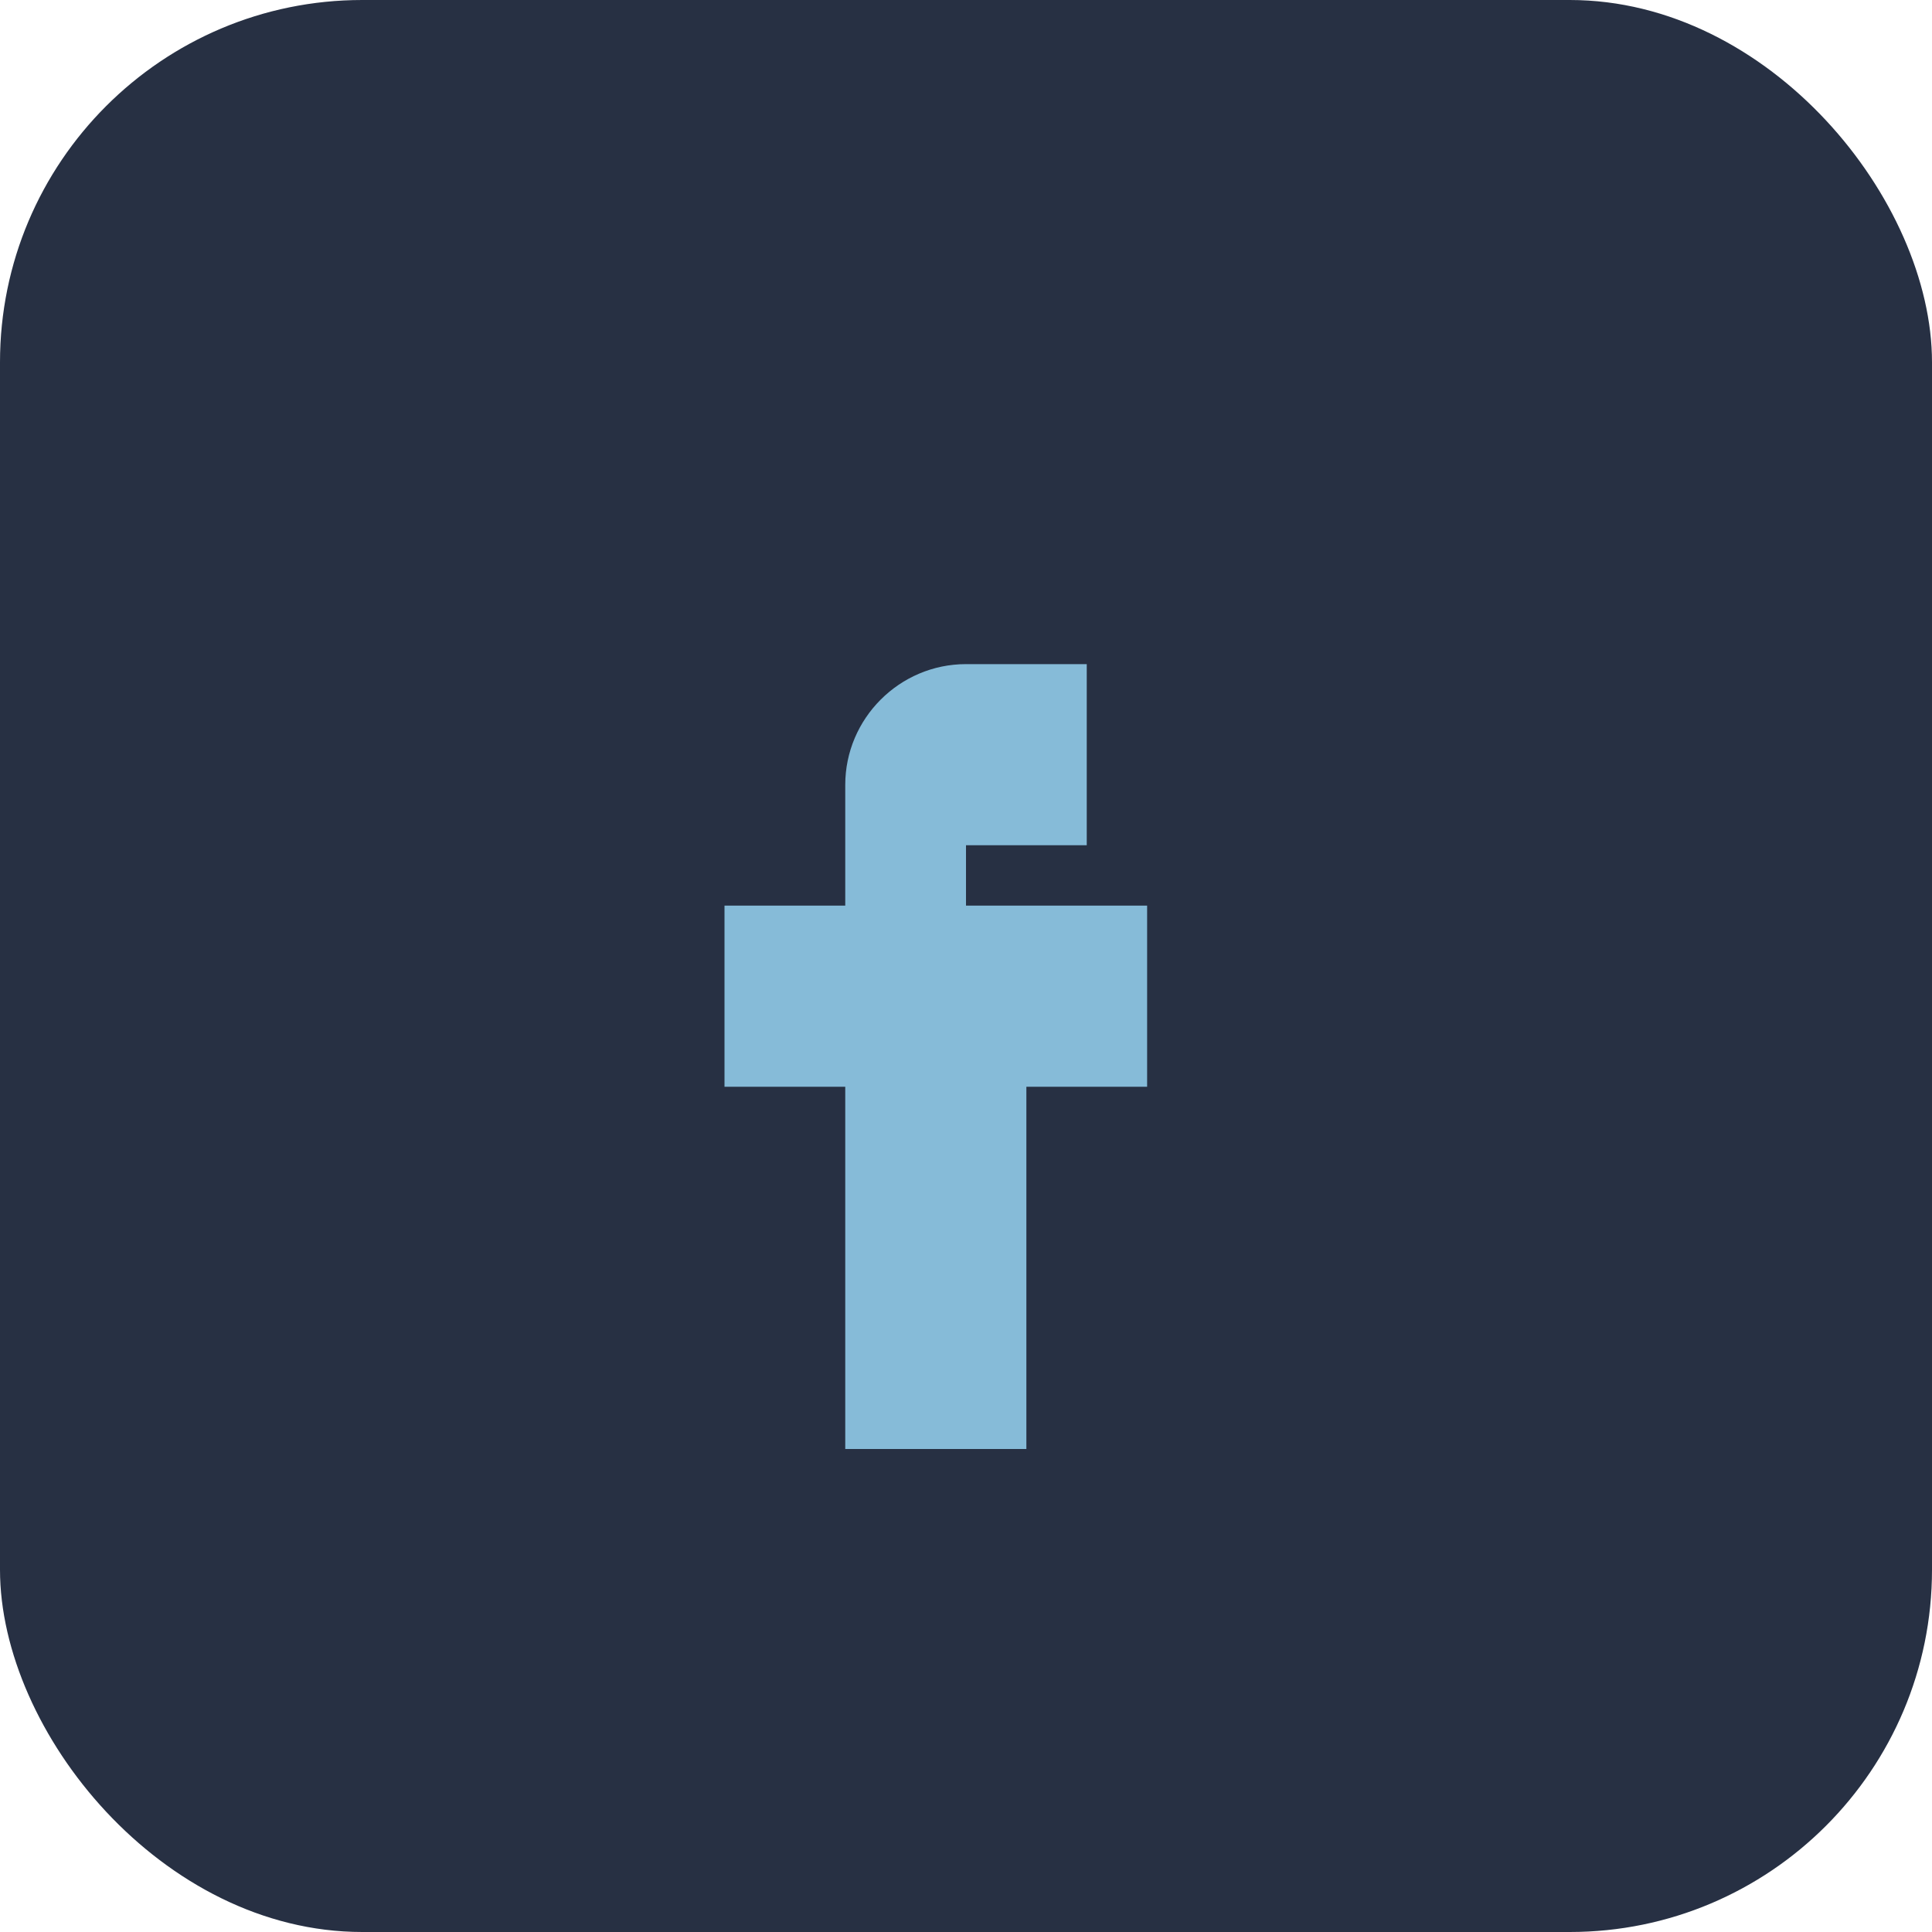
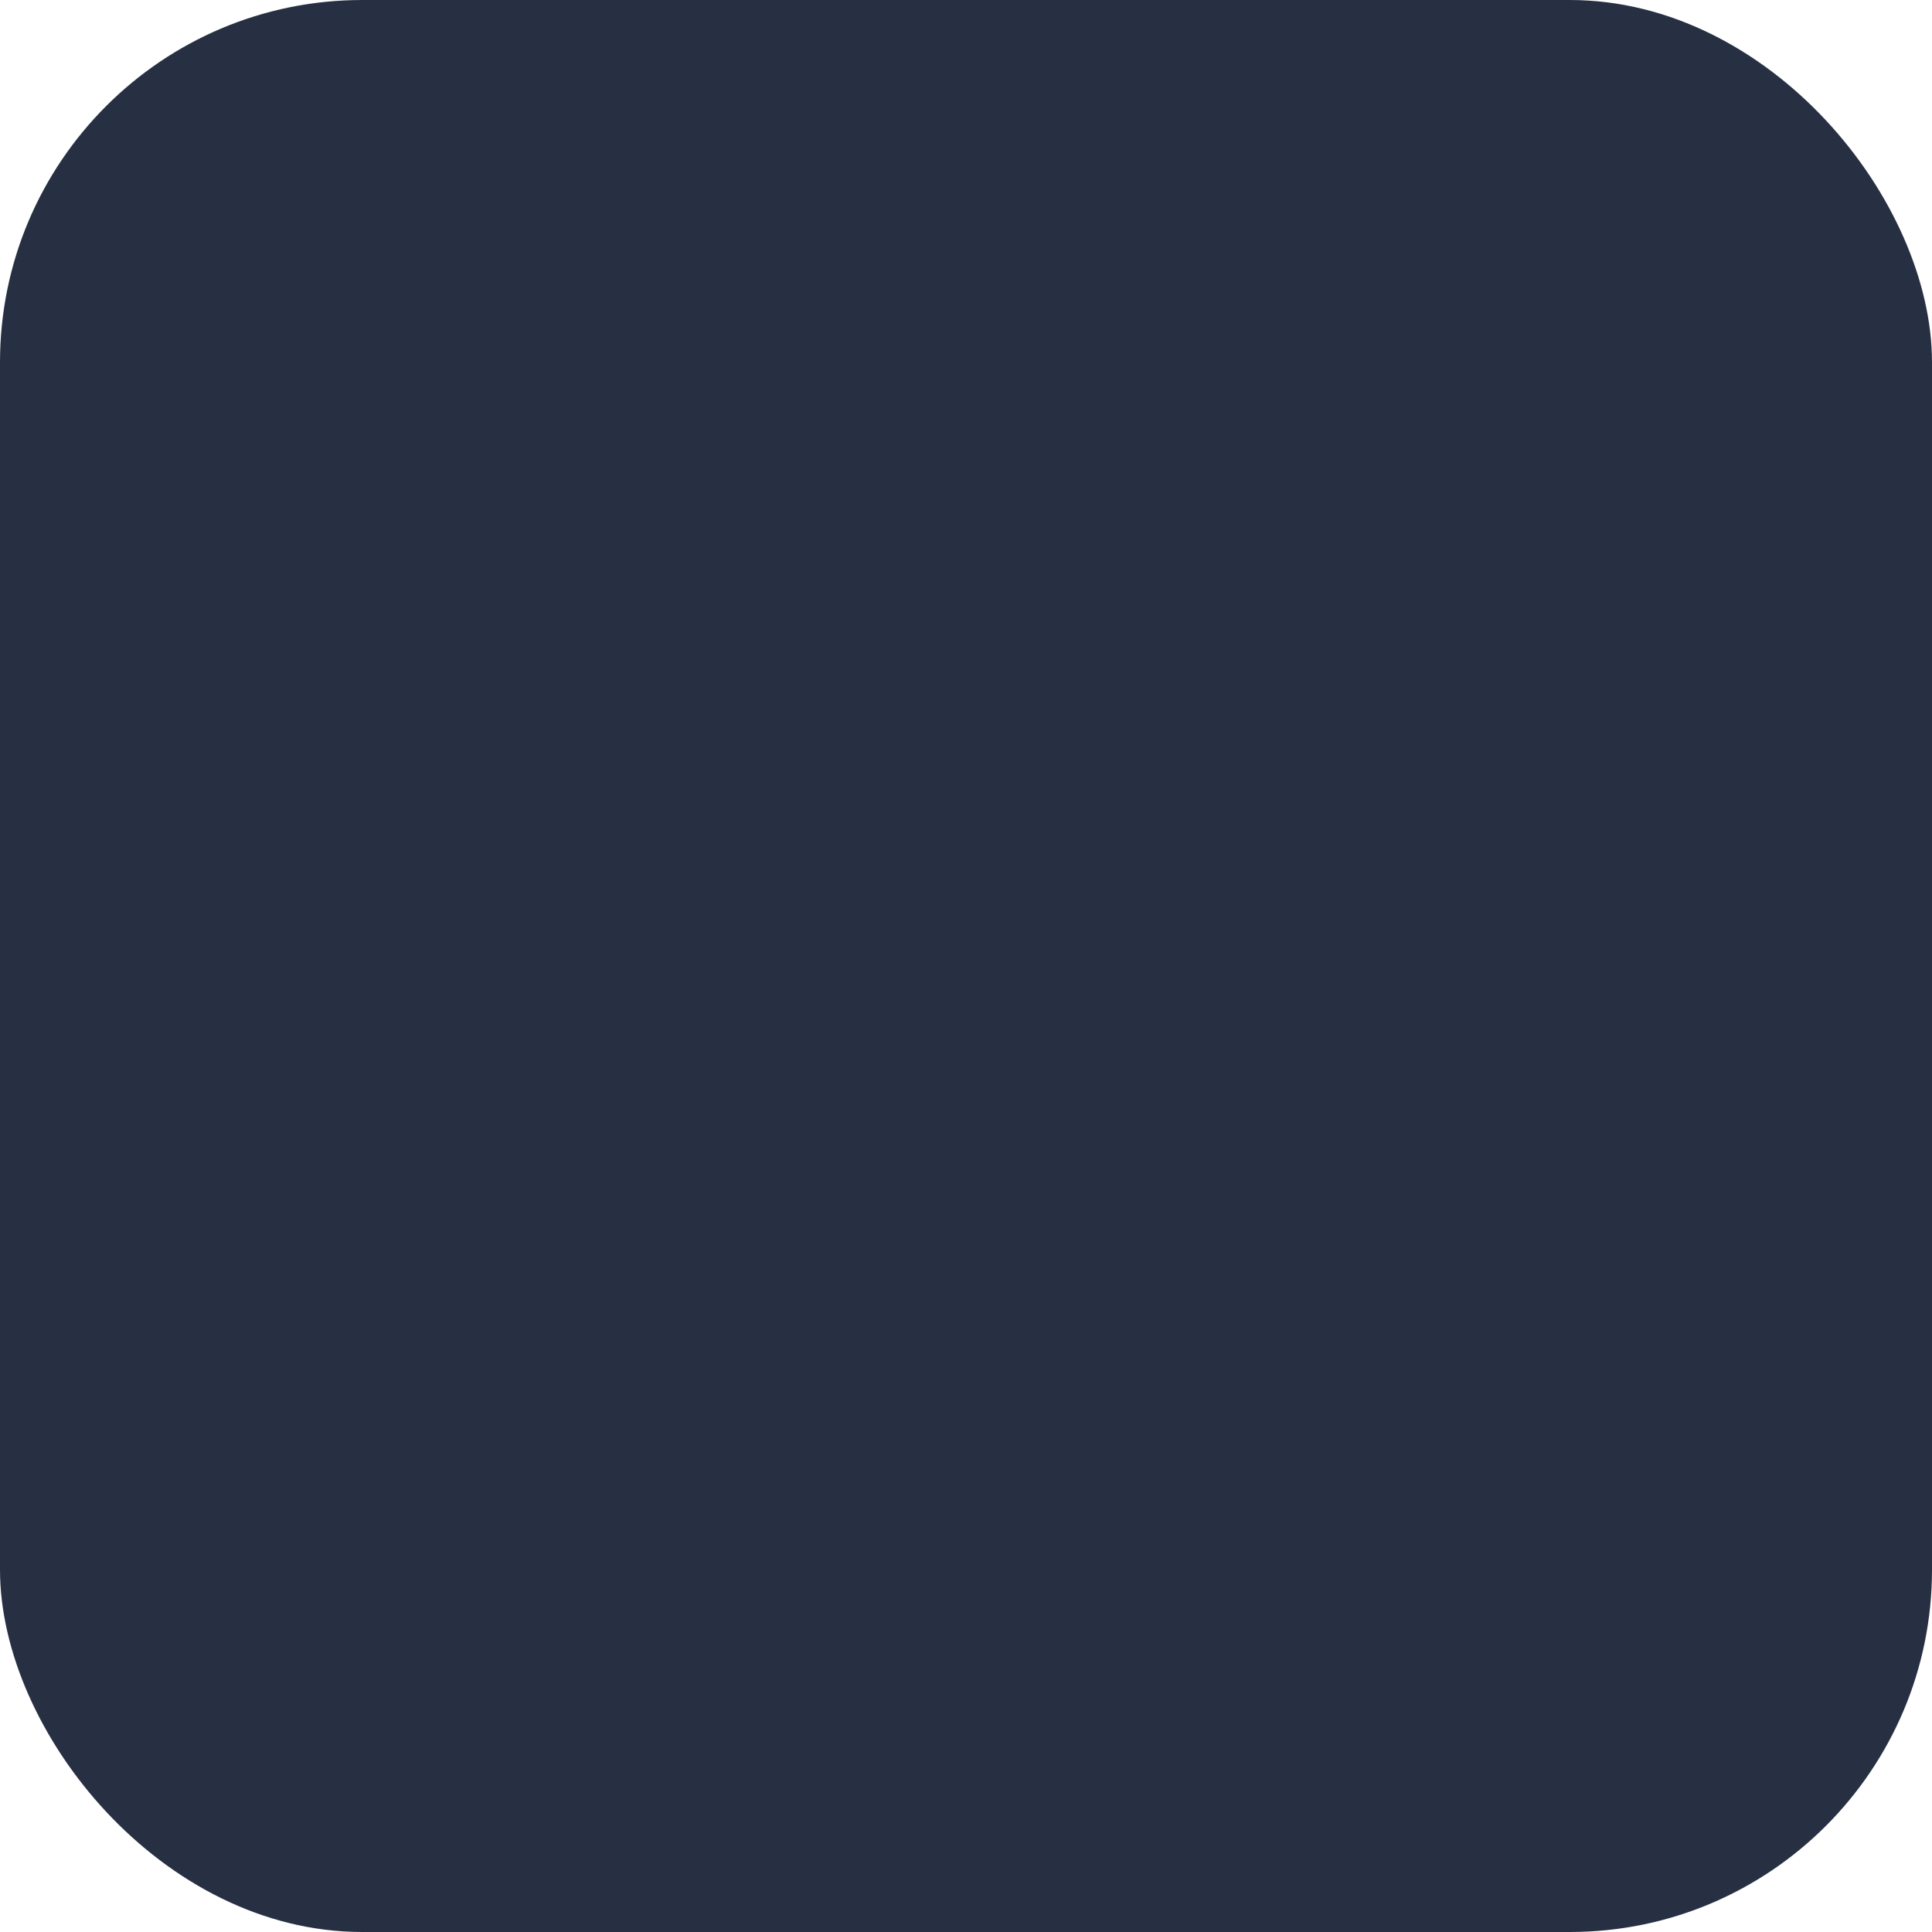
<svg xmlns="http://www.w3.org/2000/svg" width="32" height="32" viewBox="0 0 32 32">
  <rect width="32" height="32" rx="6" fill="#273043" />
-   <path d="M20 18h-3v6h-3v-6h-2v-3h2v-2c0-1.1.9-2 2-2h2v3h-2v1h3v3z" fill="#86BBD8" />
</svg>